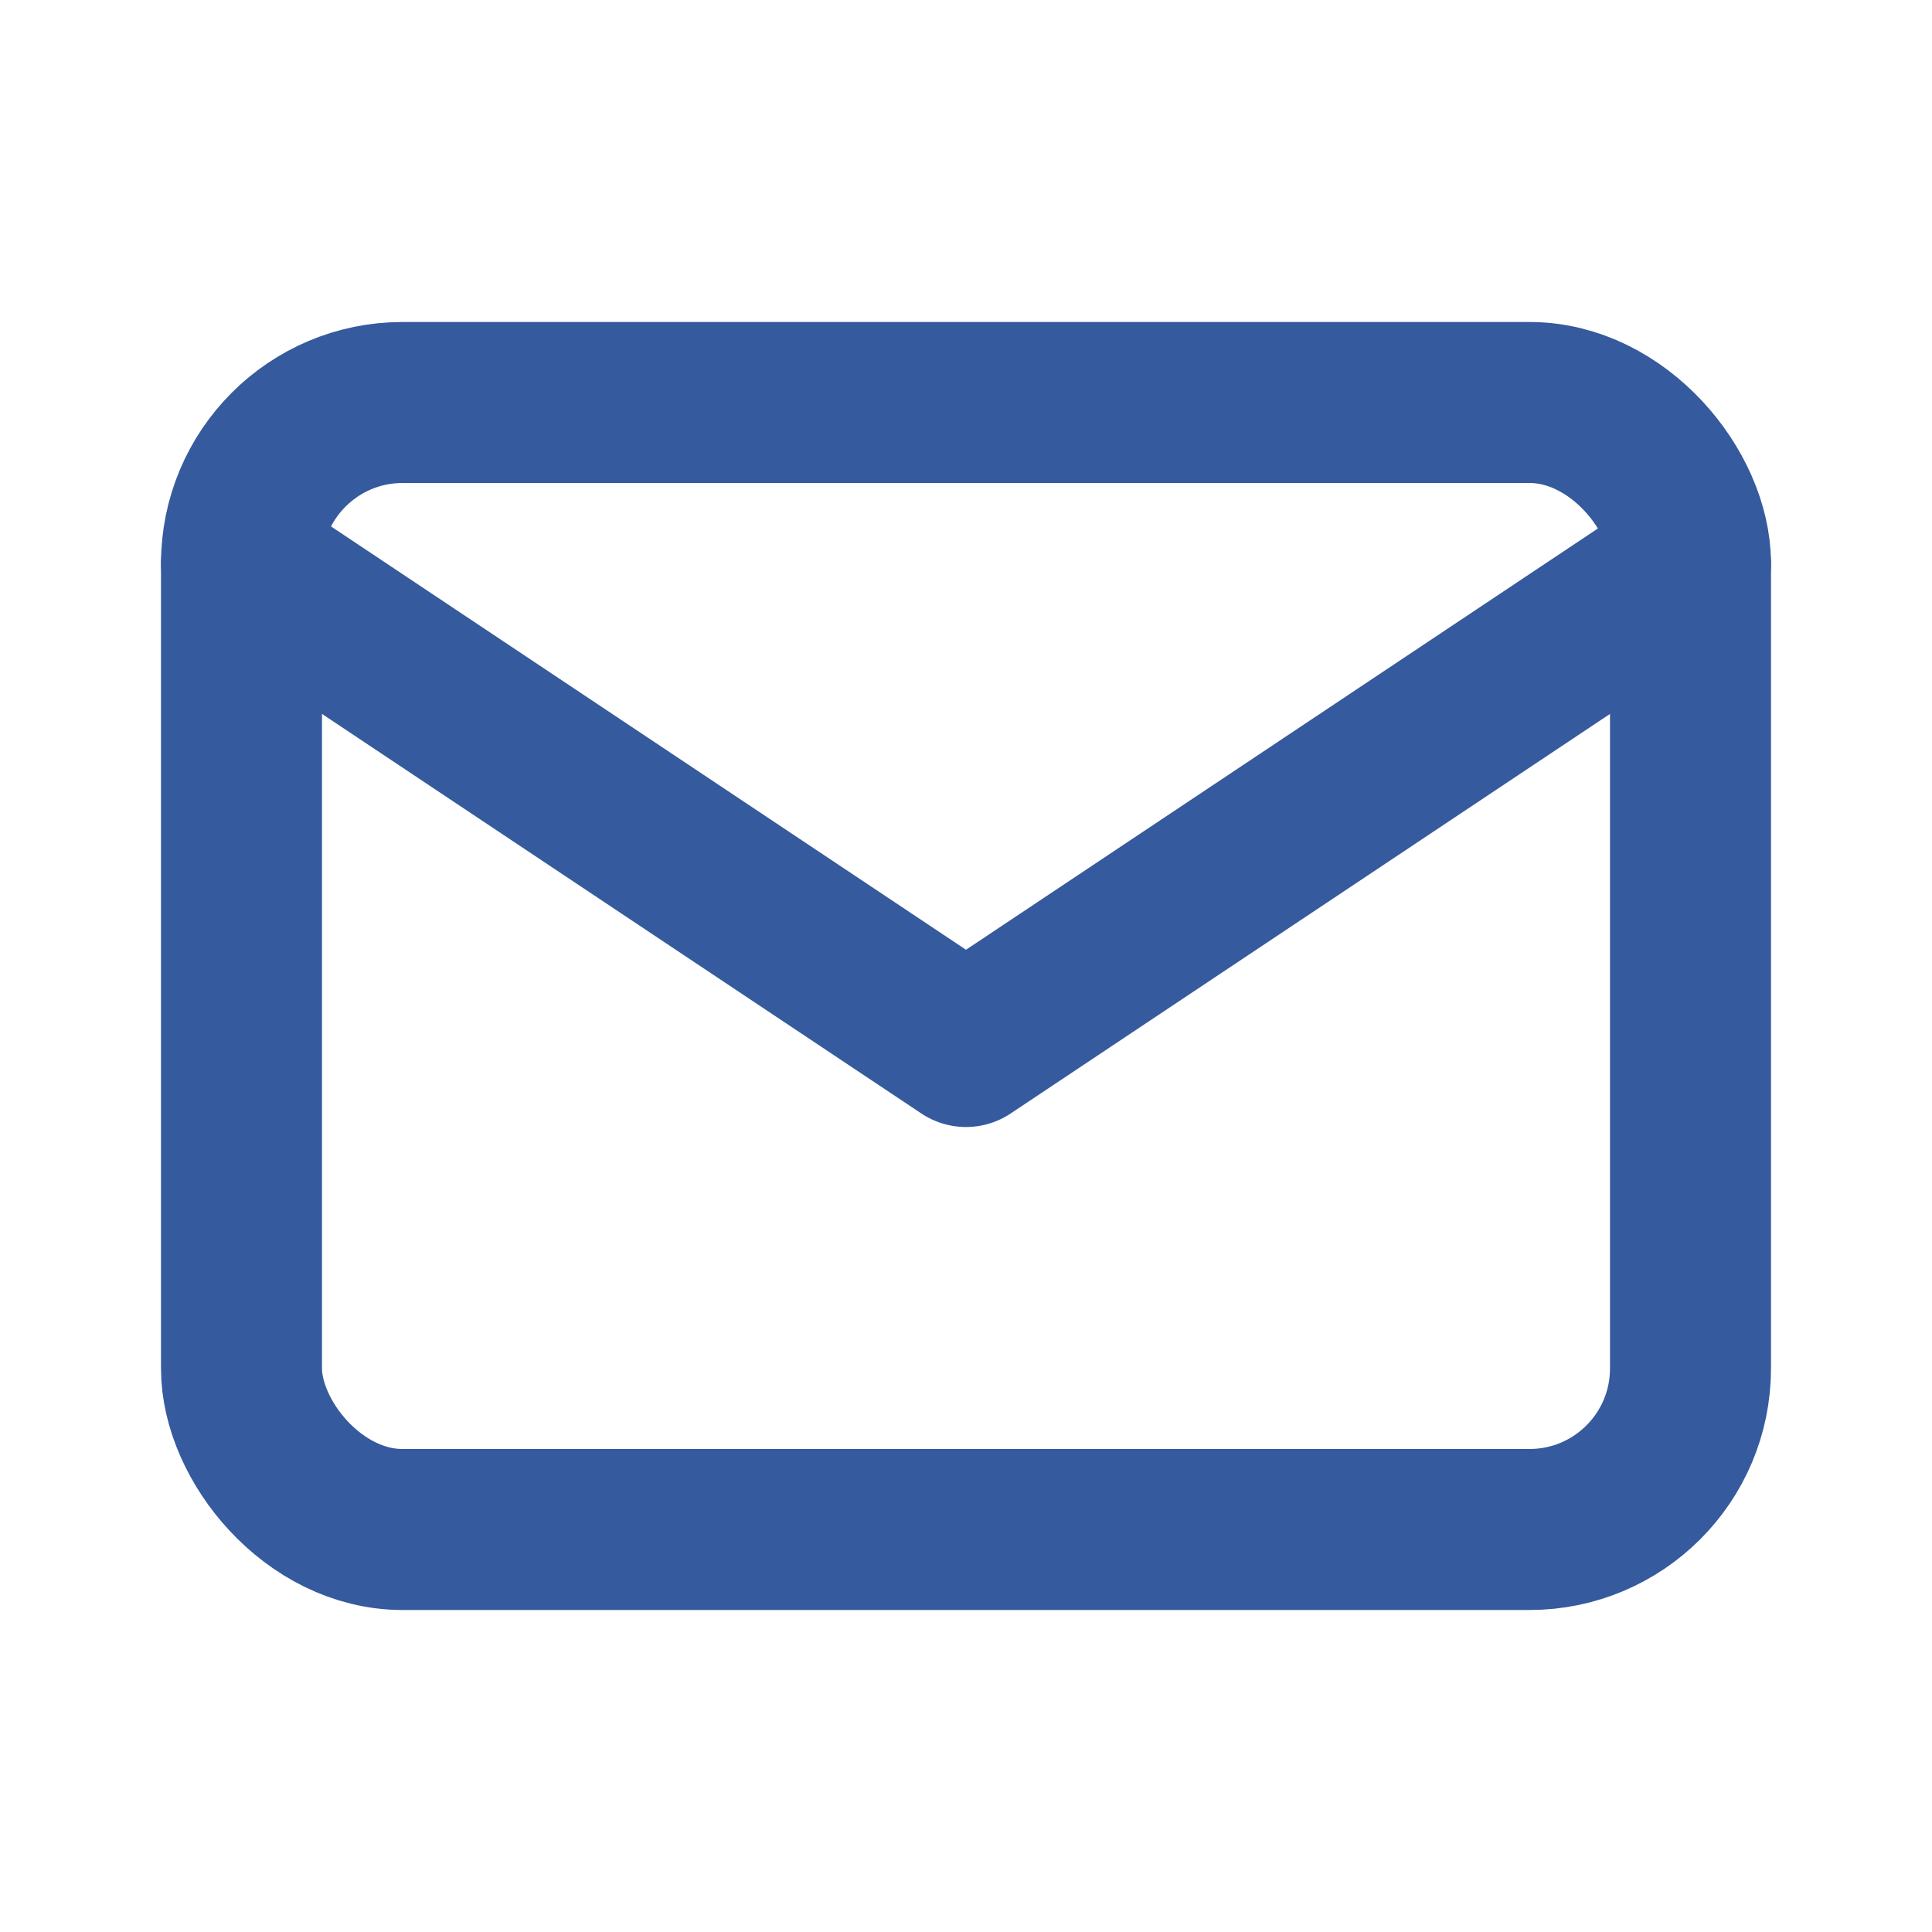
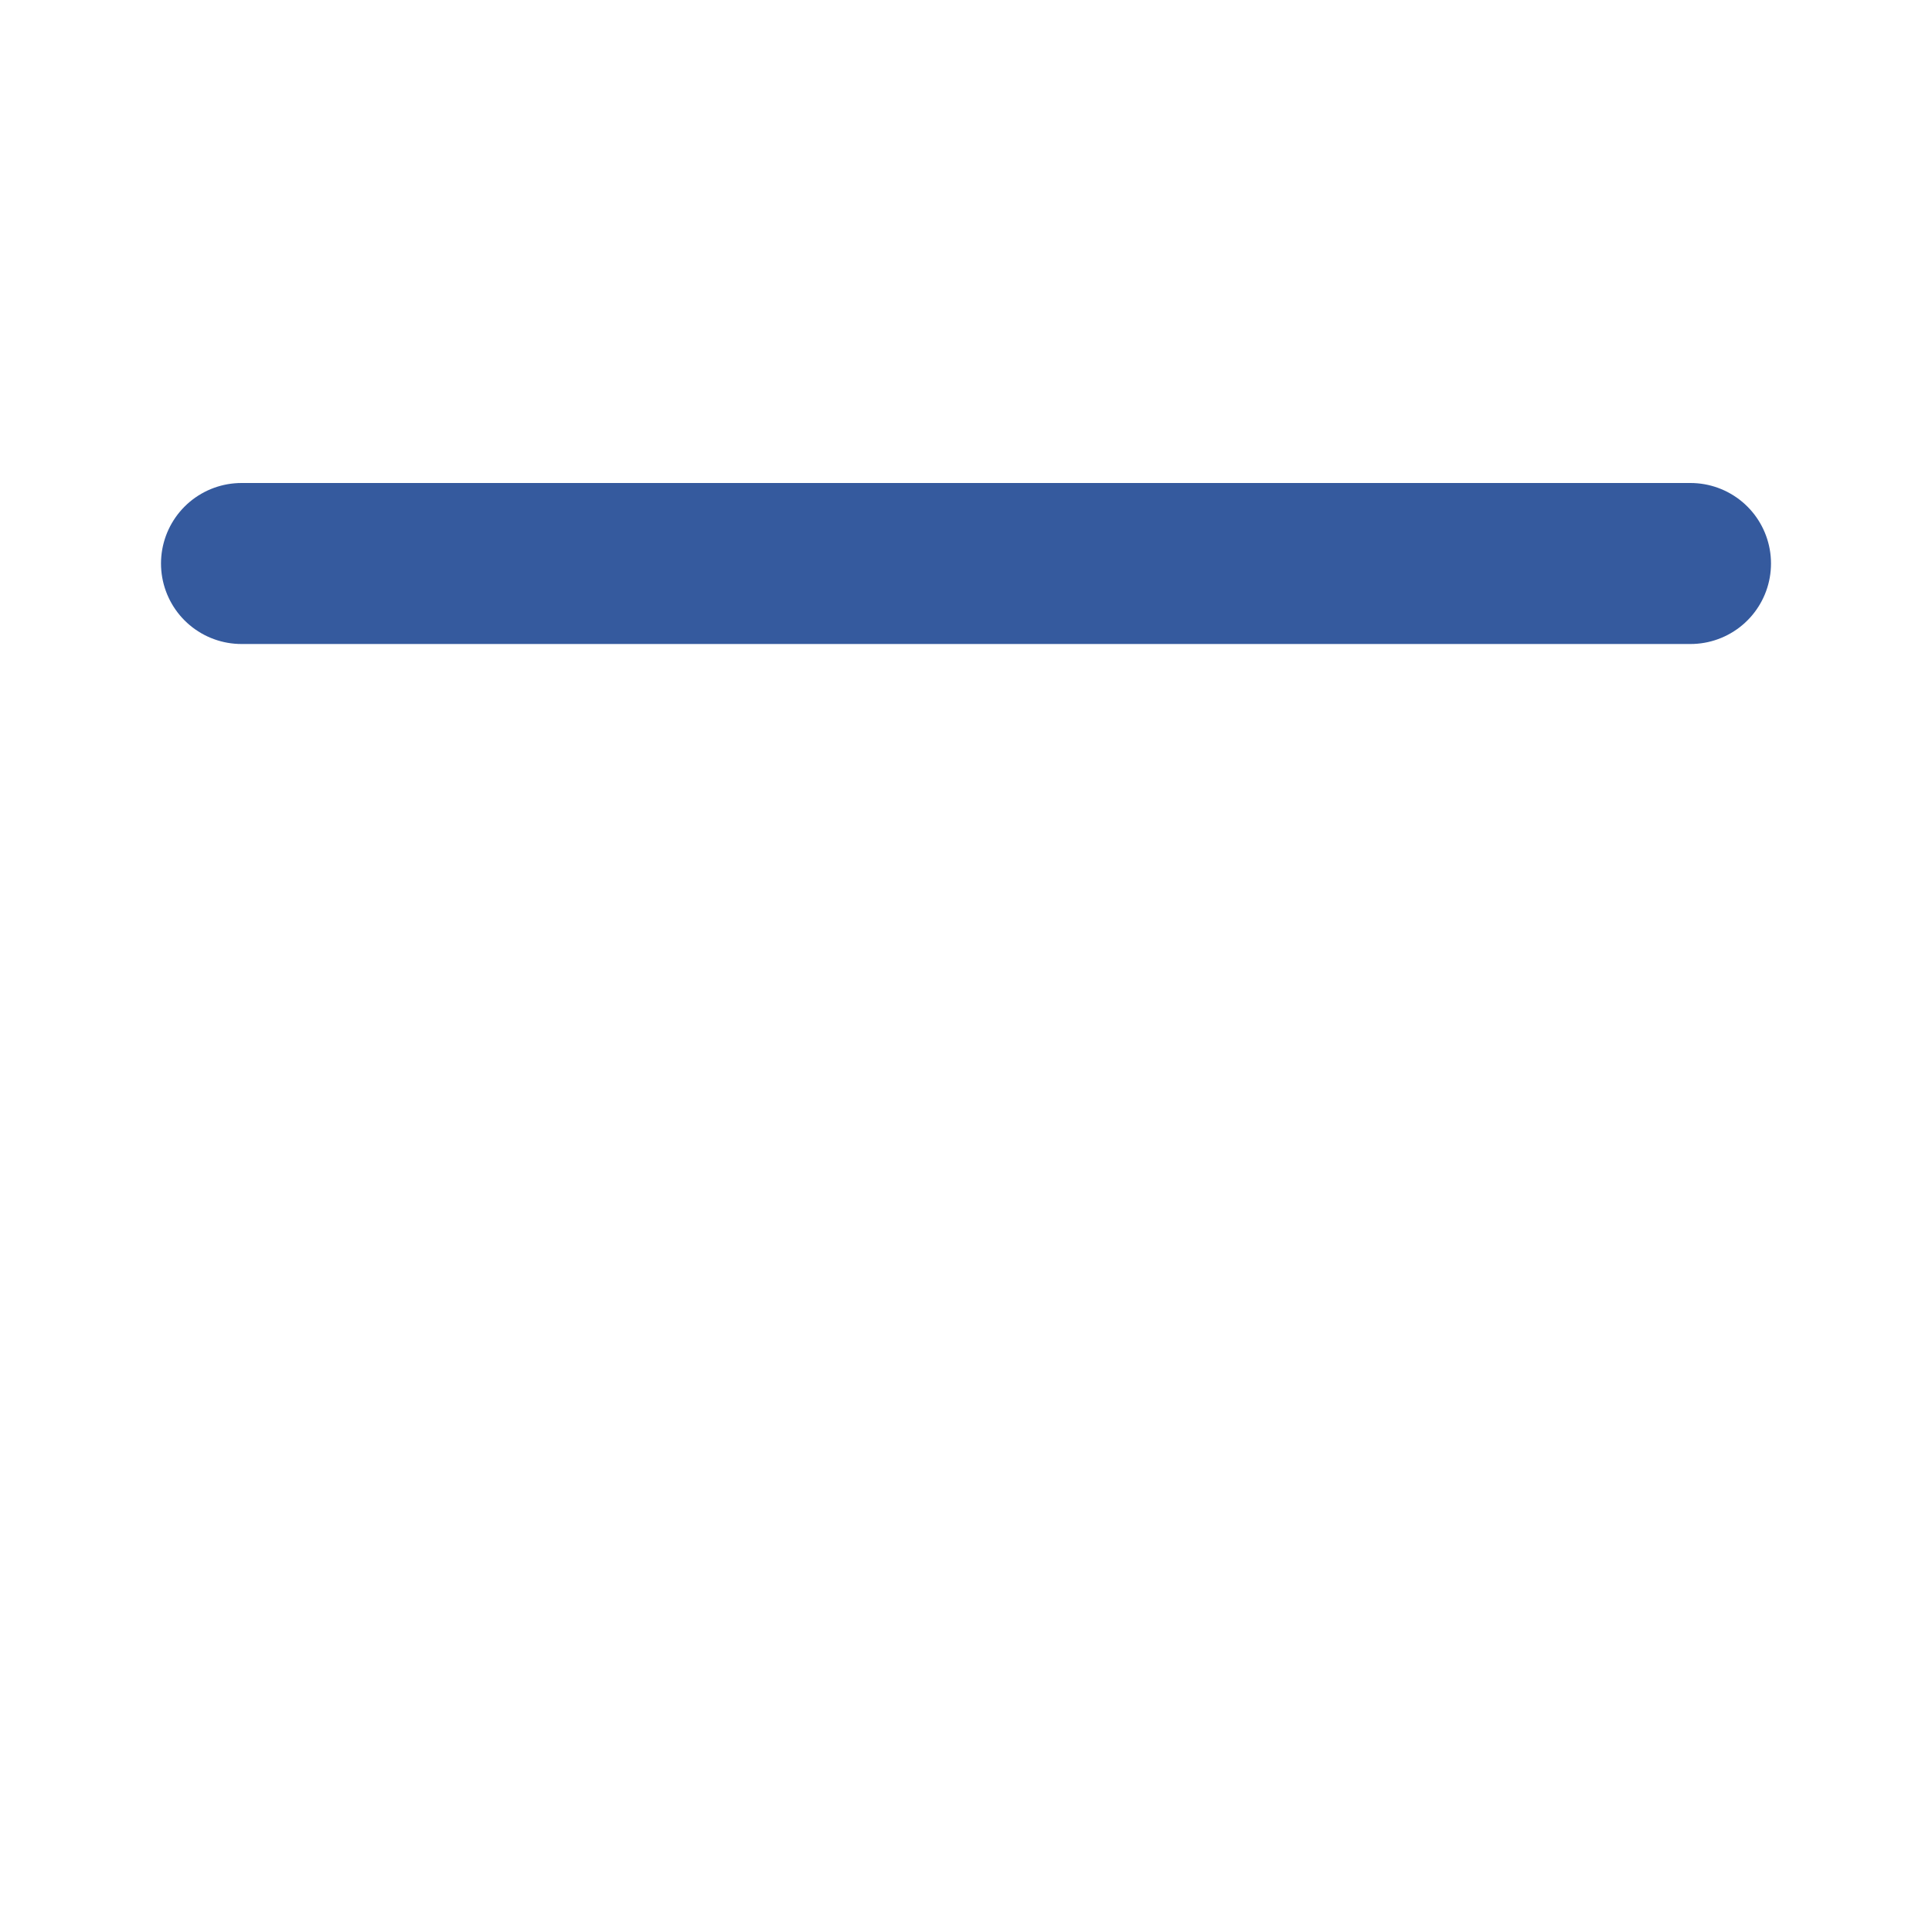
<svg xmlns="http://www.w3.org/2000/svg" width="32" height="32" viewBox="0 0 24 24" fill="none">
-   <rect x="3" y="5" width="18" height="14" rx="2" stroke="#355a9e" stroke-width="2" />
-   <path d="M3 7L12 13L21 7" stroke="#355a9e" stroke-width="2" stroke-linecap="round" stroke-linejoin="round" />
+   <path d="M3 7L21 7" stroke="#355a9e" stroke-width="2" stroke-linecap="round" stroke-linejoin="round" />
</svg>